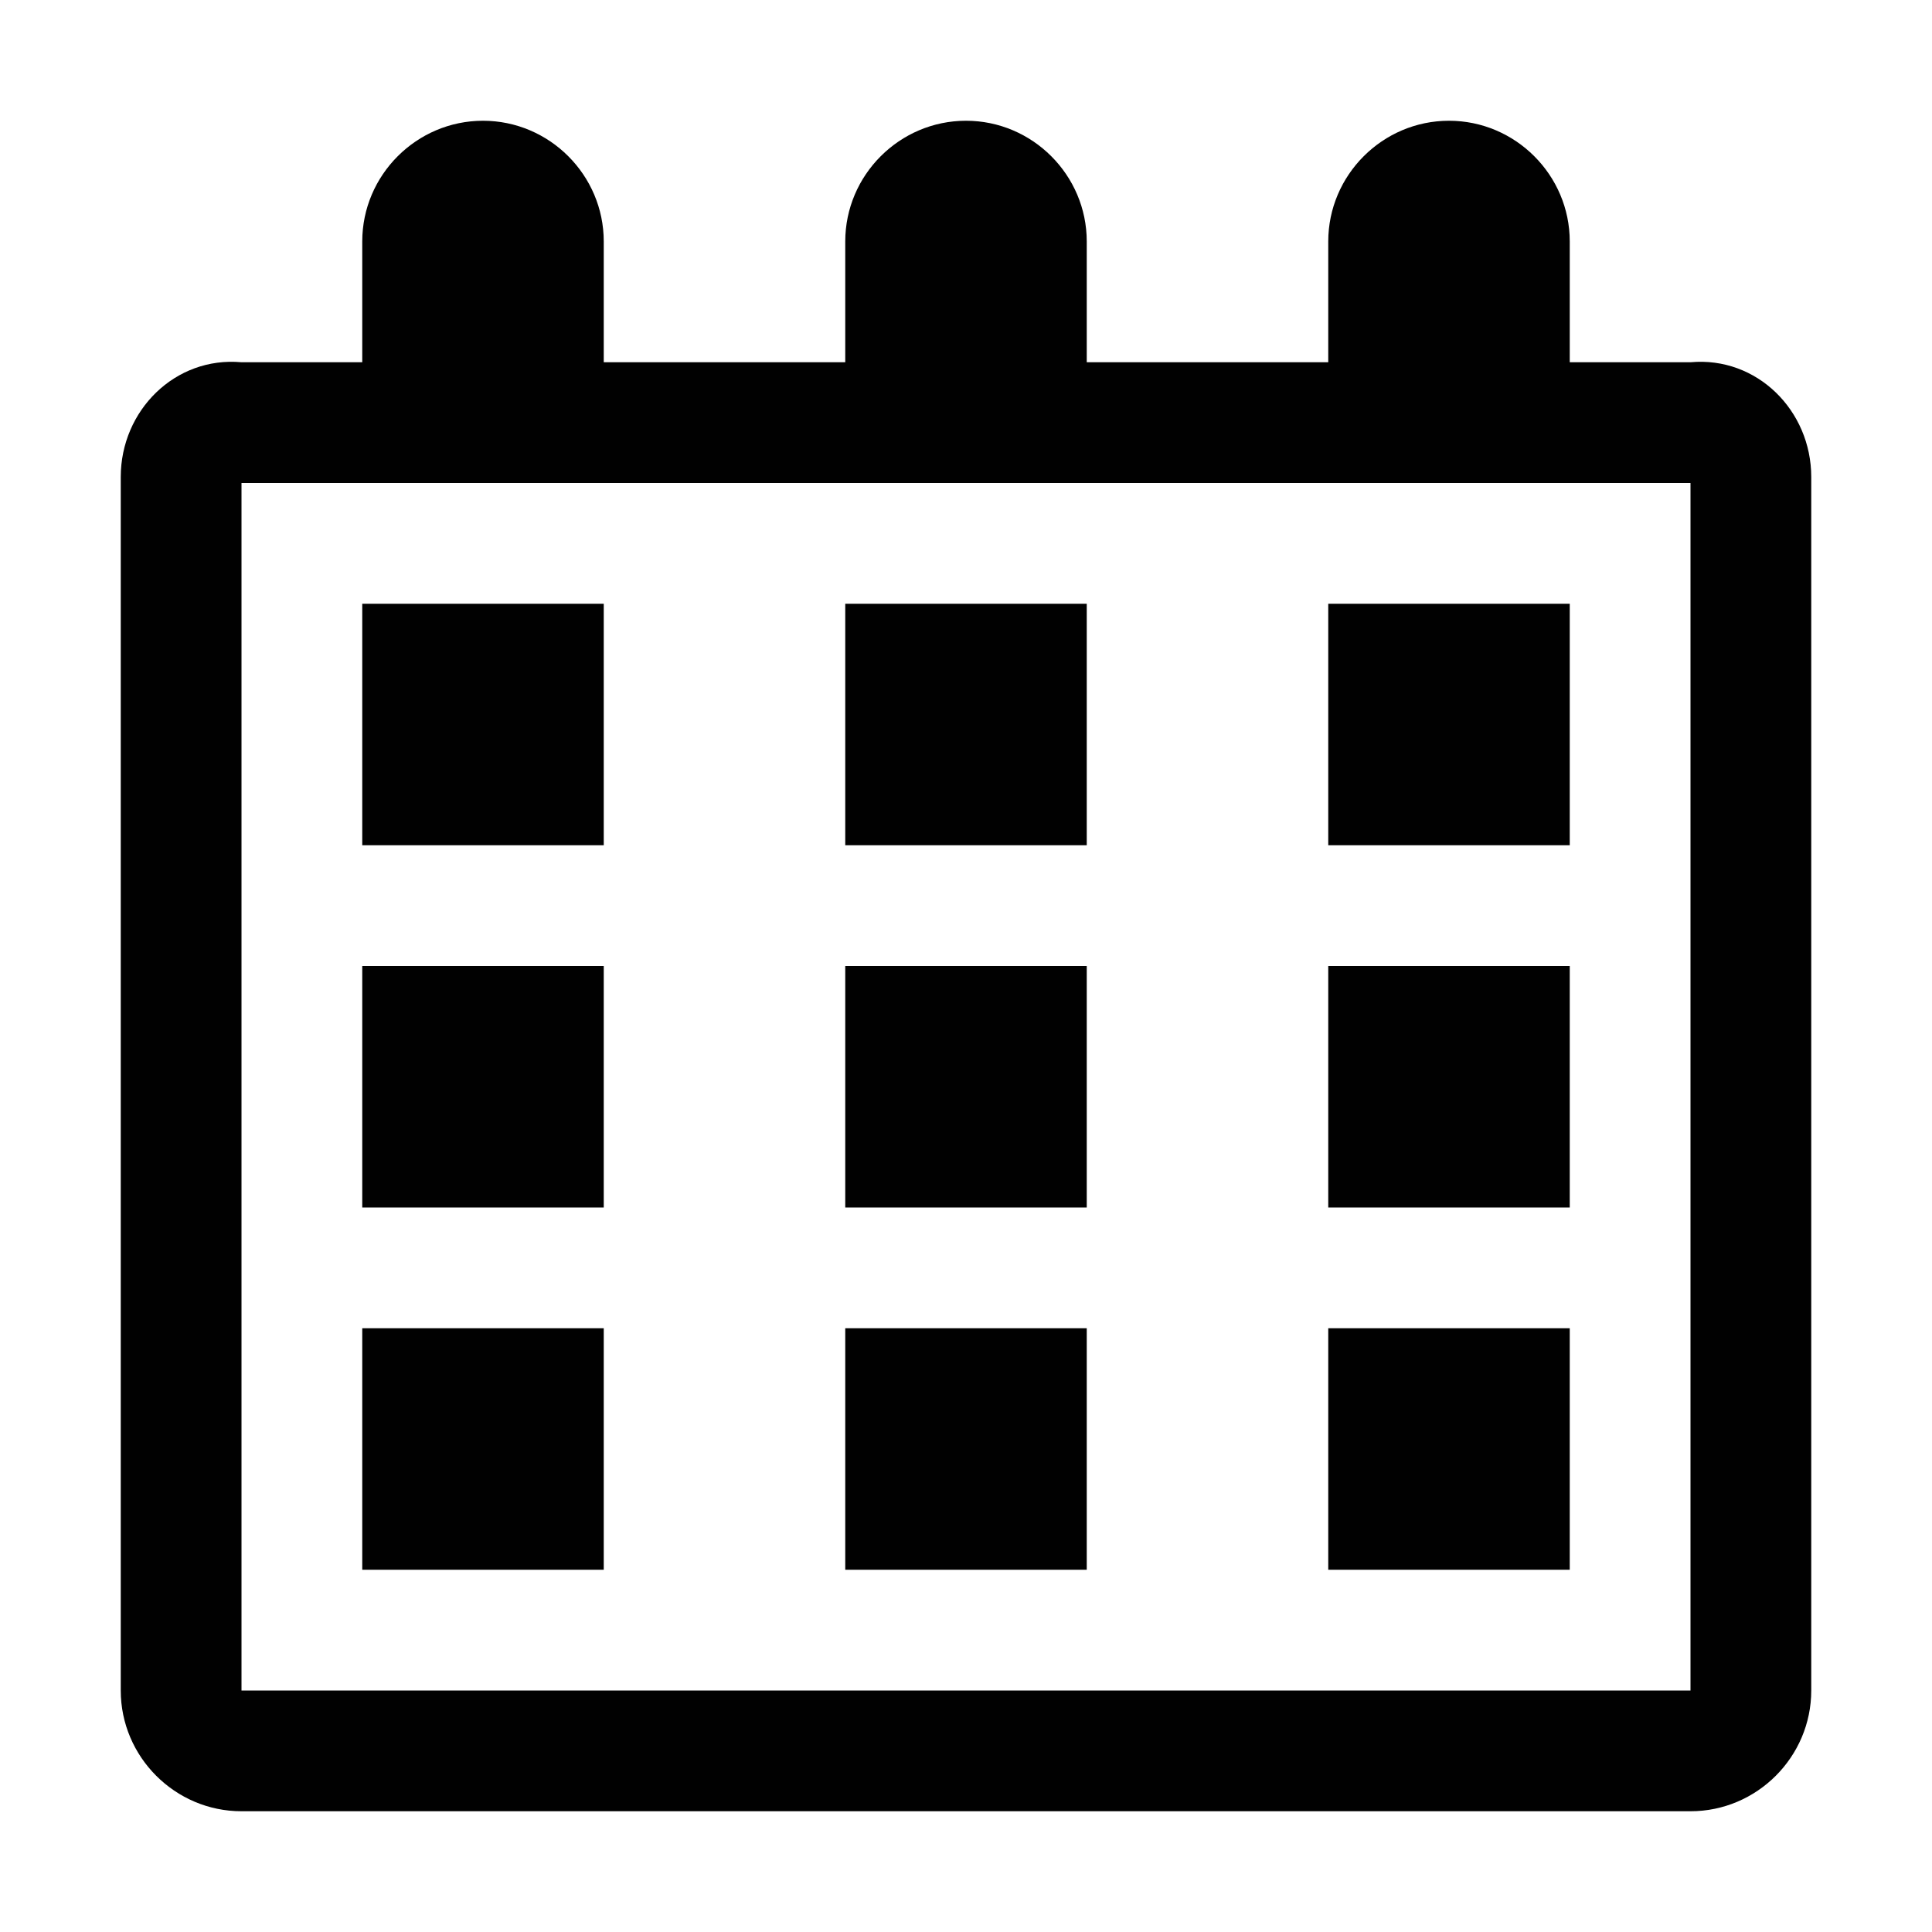
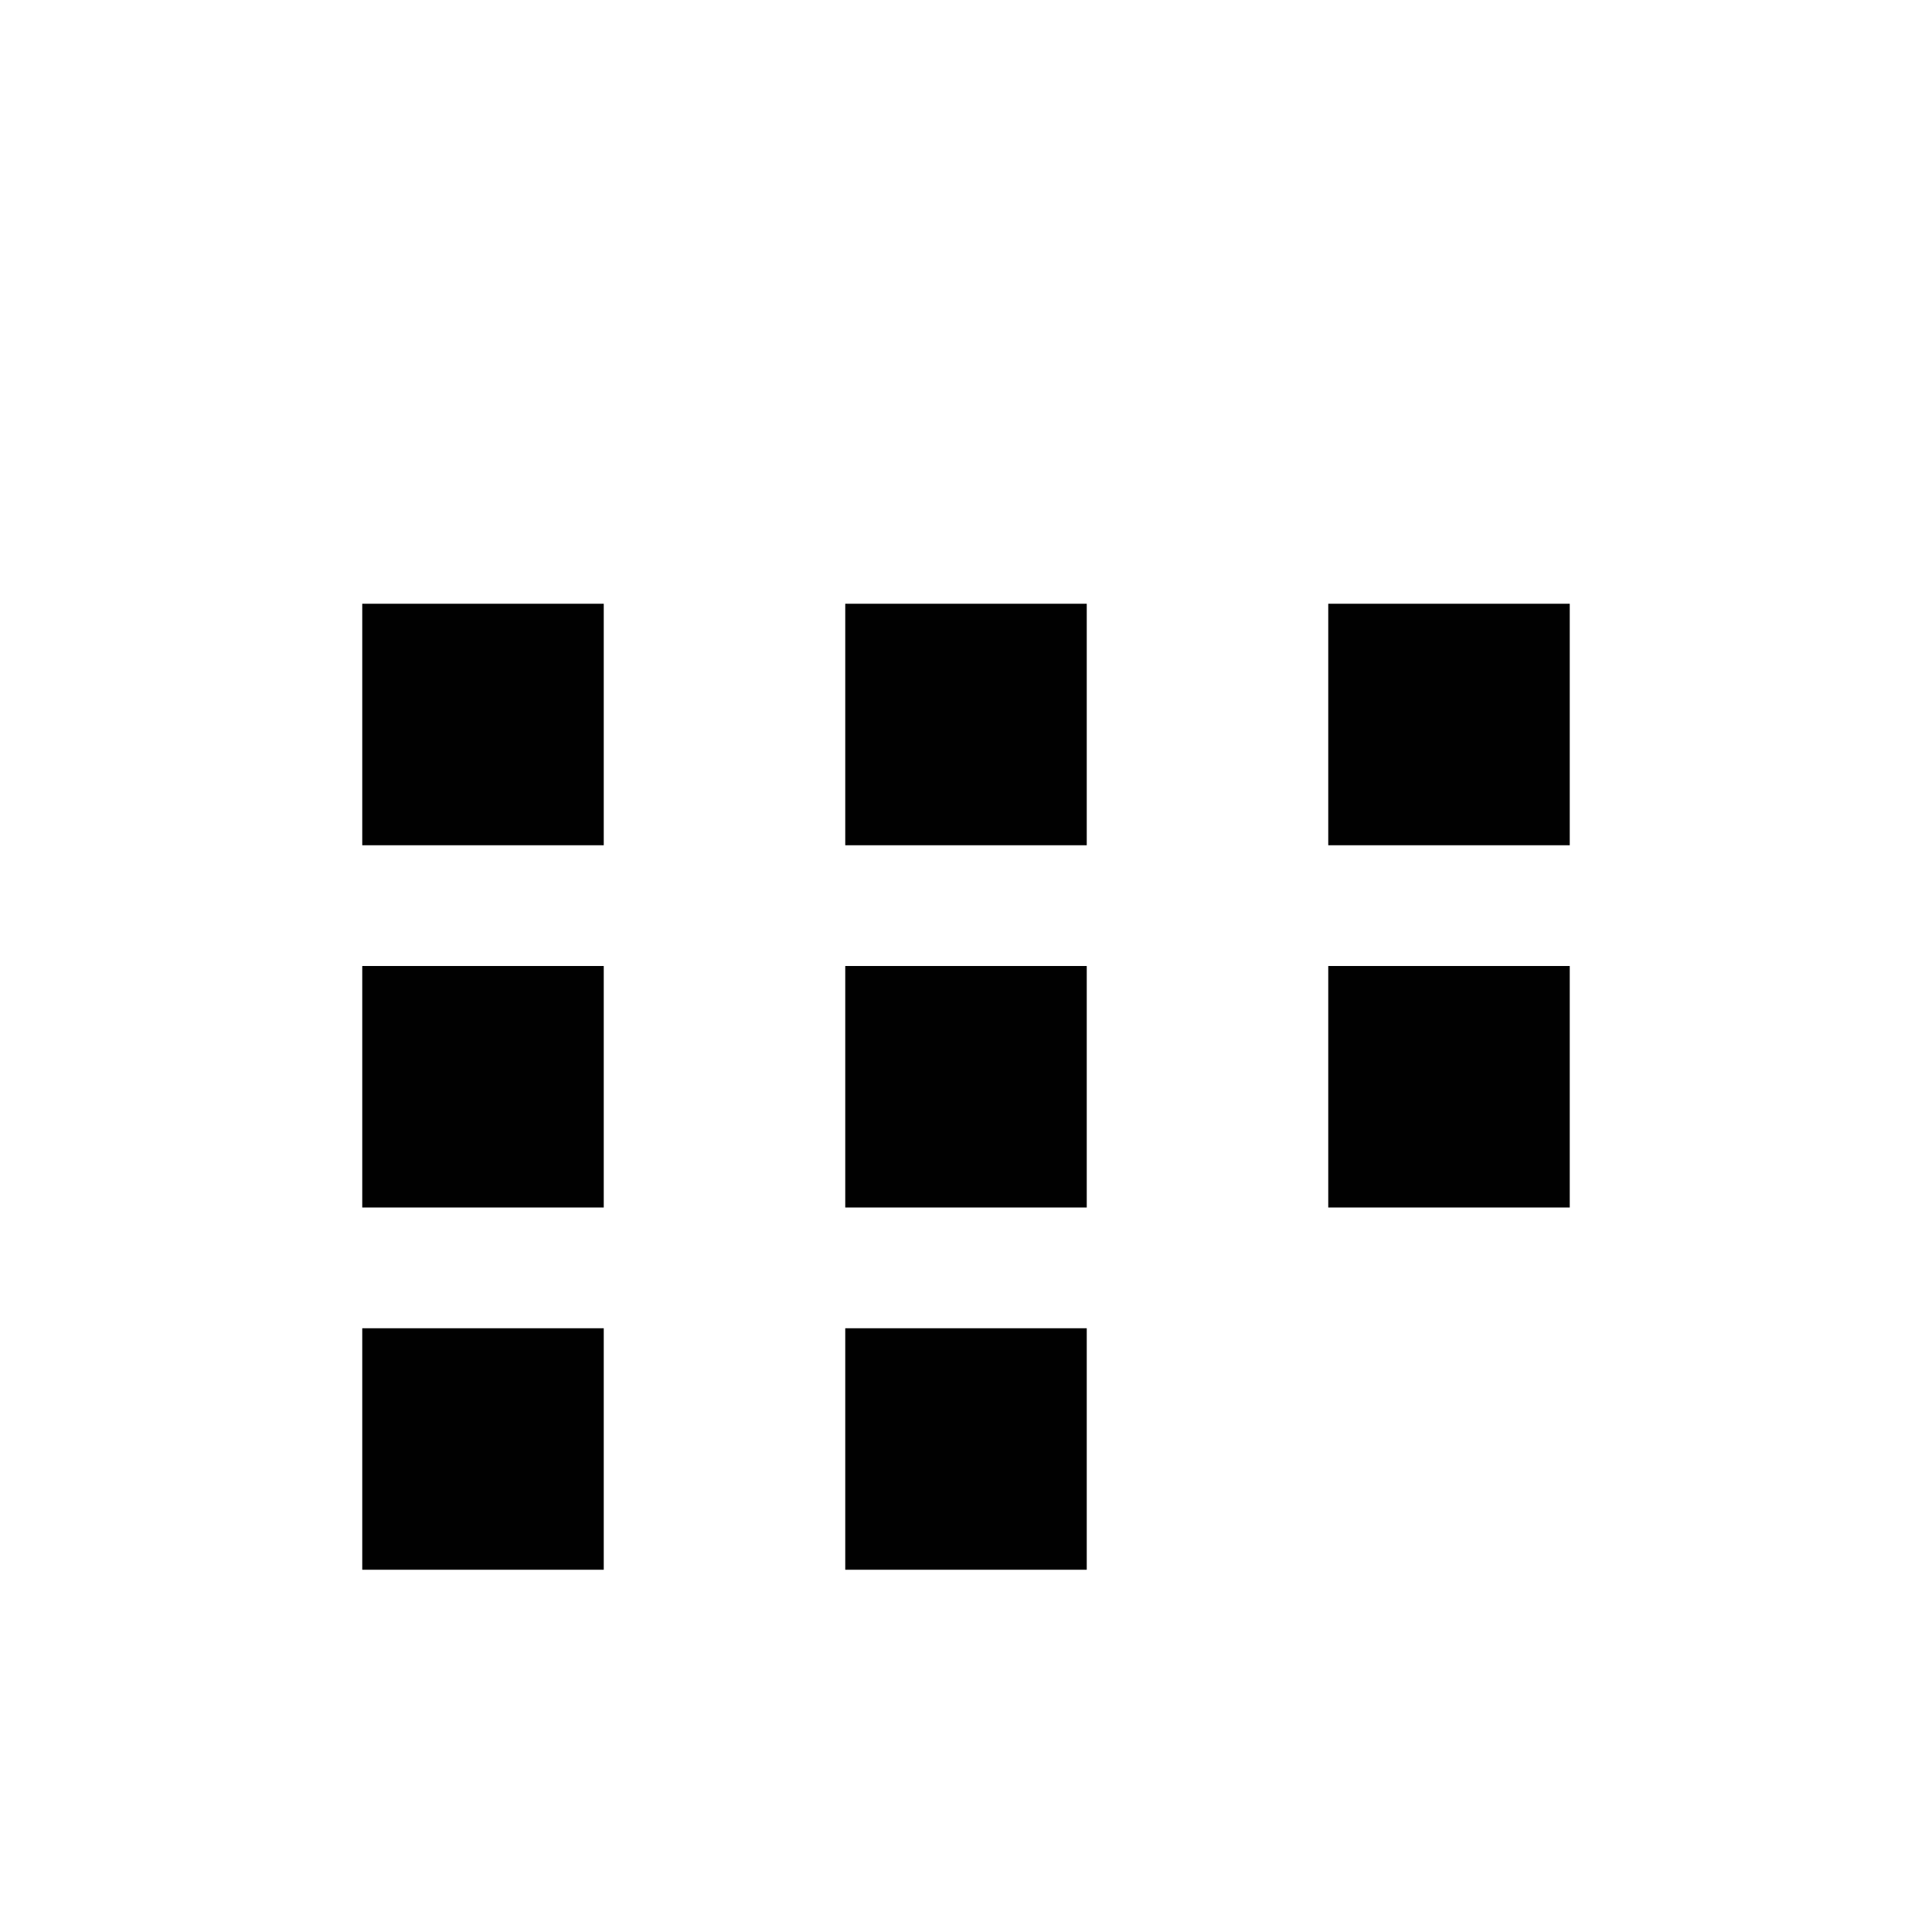
<svg xmlns="http://www.w3.org/2000/svg" version="1.1" id="Calque_1" x="0px" y="0px" width="32px" height="32px" viewBox="0 0 32 32" style="enable-background:new 0 0 32 32;" xml:space="preserve">
  <style type="text/css">
	.st0{fill:#010101;}
</style>
  <rect x="6" y="22" class="st0" width="4" height="4" />
  <rect x="14" y="22" class="st0" width="4" height="4" />
-   <rect x="22" y="22" class="st0" width="4" height="4" />
  <rect x="6" y="16" class="st0" width="4" height="4" />
  <rect x="14" y="16" class="st0" width="4" height="4" />
  <rect x="22" y="16" class="st0" width="4" height="4" />
  <rect x="6" y="10" class="st0" width="4" height="4" />
  <rect x="14" y="10" class="st0" width="4" height="4" />
  <rect x="22" y="10" class="st0" width="4" height="4" />
-   <path class="st0" d="M22,4v2h-4V4c0-1.1-0.9-2-2-2l0,0c-1.1,0-2,0.9-2,2v2h-4V4c0-1.1-0.9-2-2-2l0,0C6.9,2,6,2.9,6,4v2H4  C2.9,5.9,2,6.8,2,7.9V28c0,1.1,0.9,2,2,2h24c1.1,0,2-0.9,2-2V7.9c0-1.1-0.9-2-2-1.9h-2V4c0-1.1-0.9-2-2-2l0,0C22.9,2,22,2.9,22,4z   M28,28H4V8h24V28z" />
</svg>